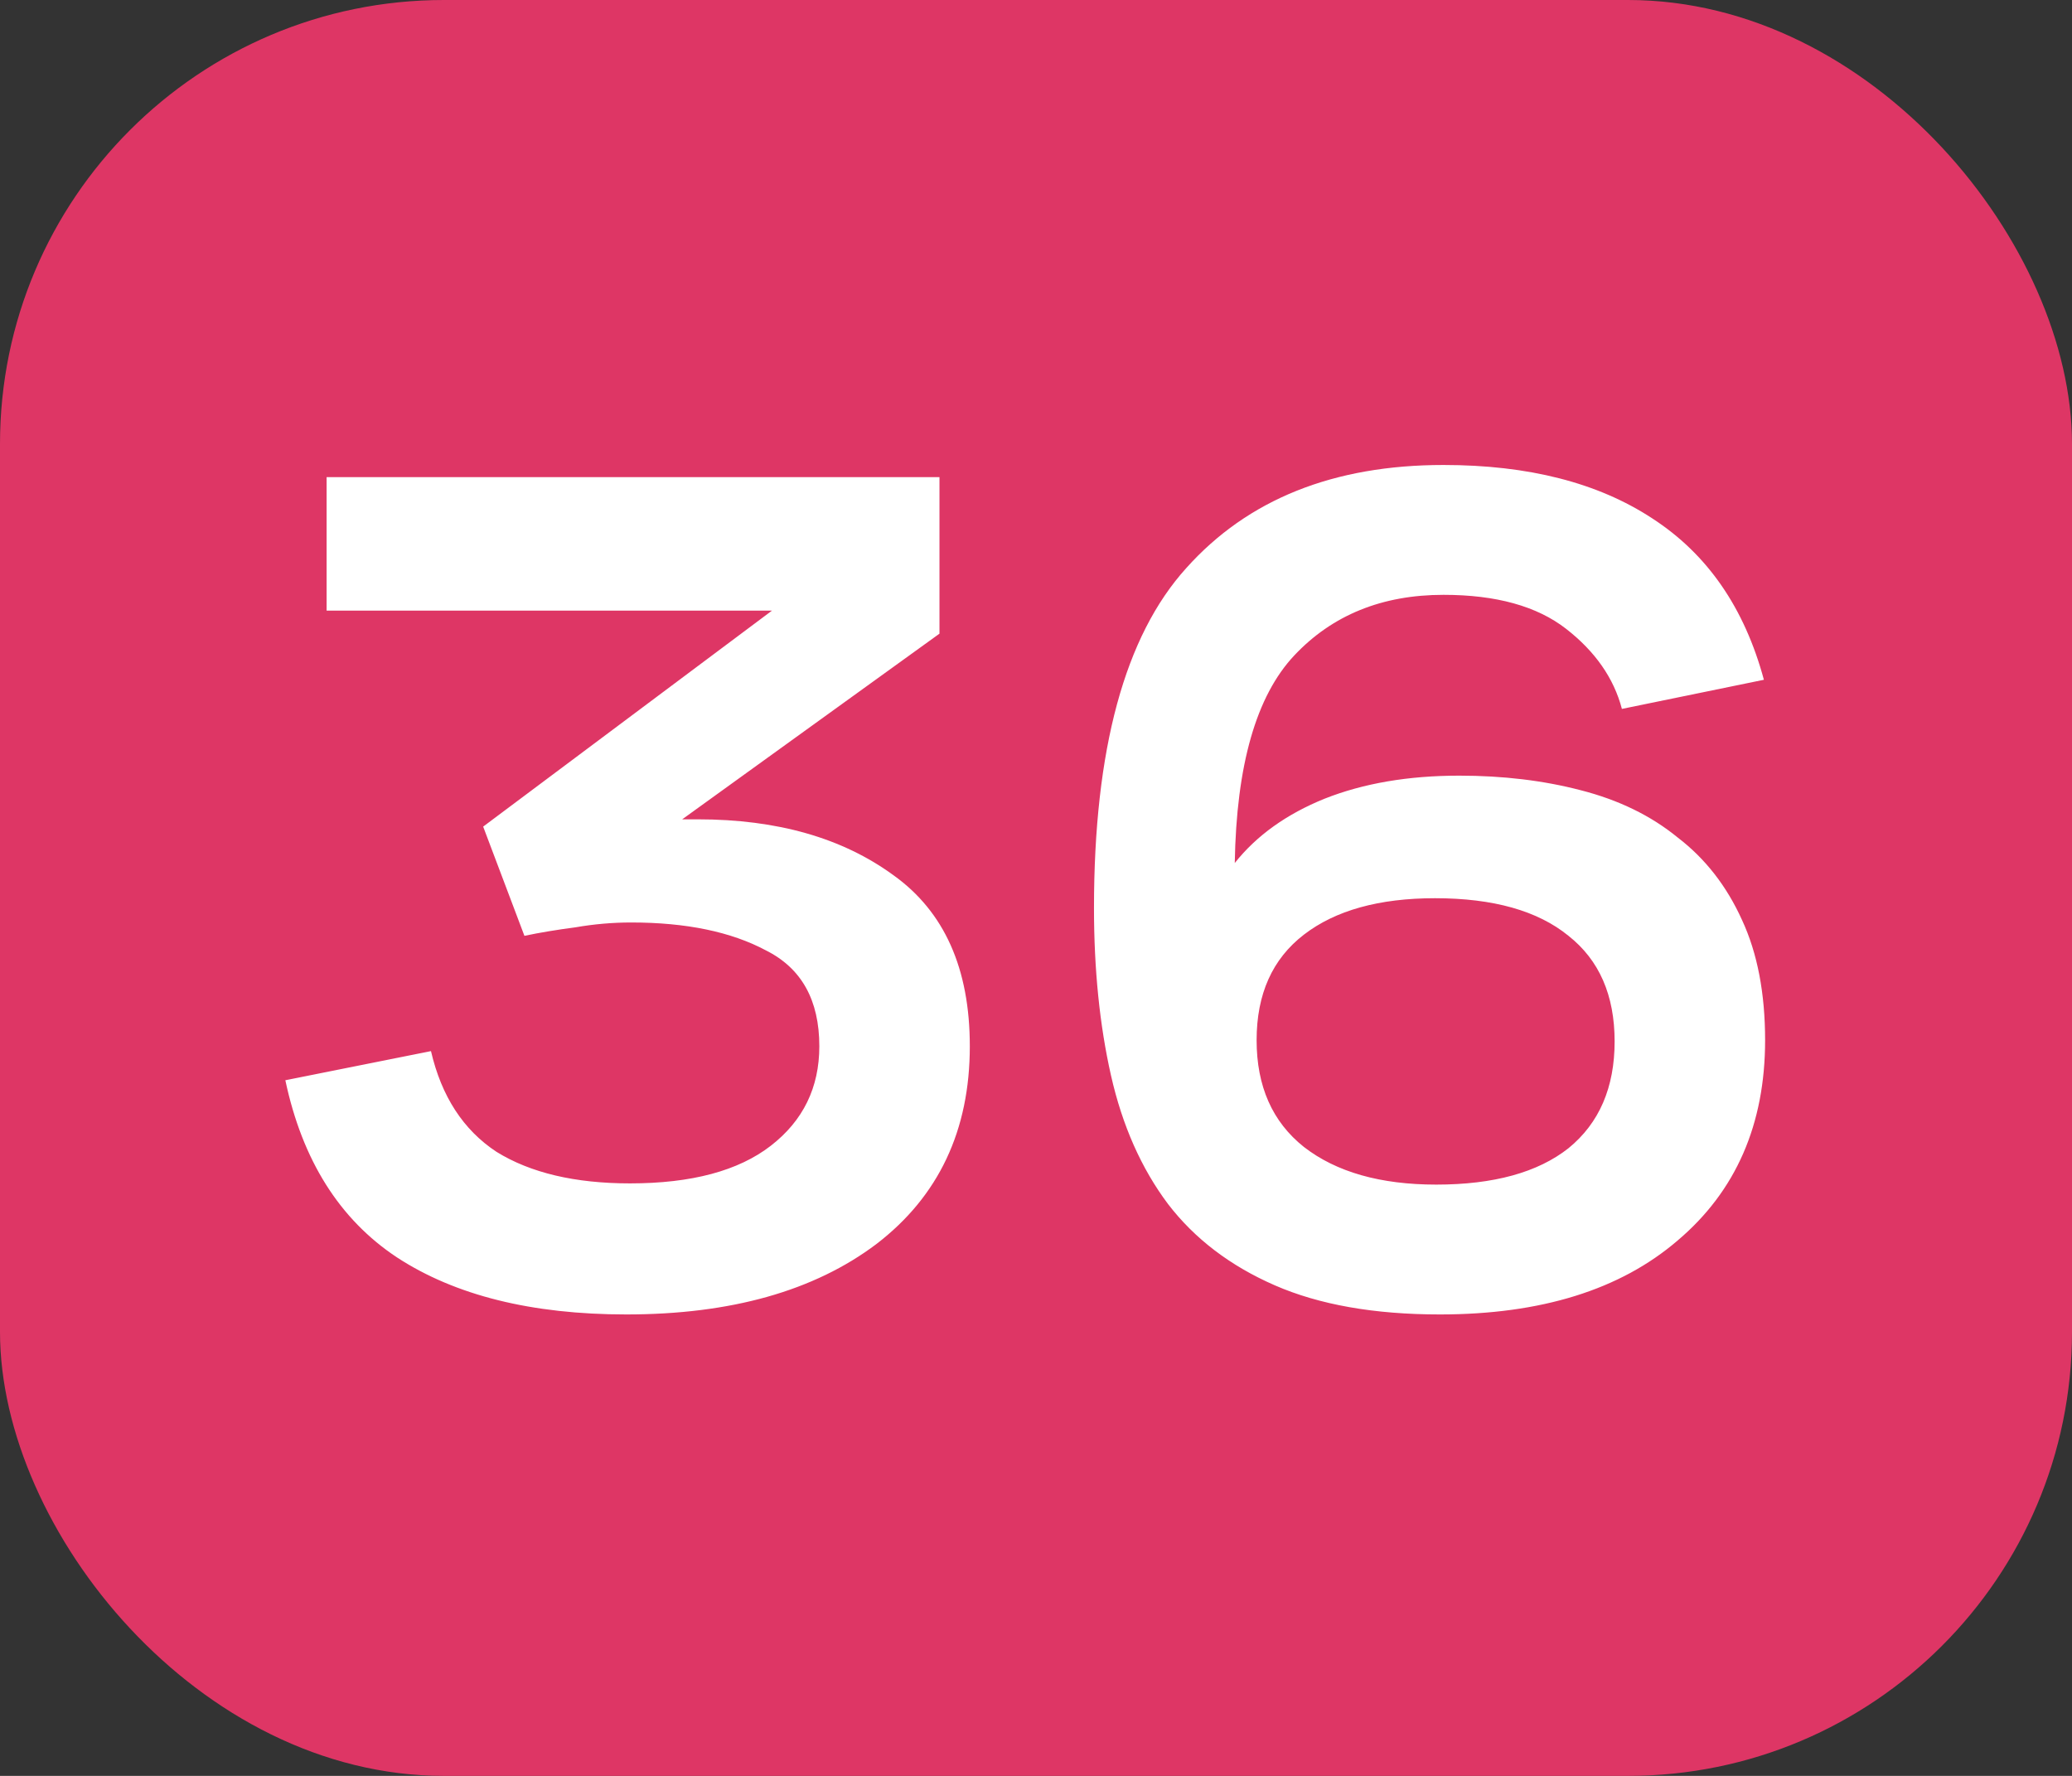
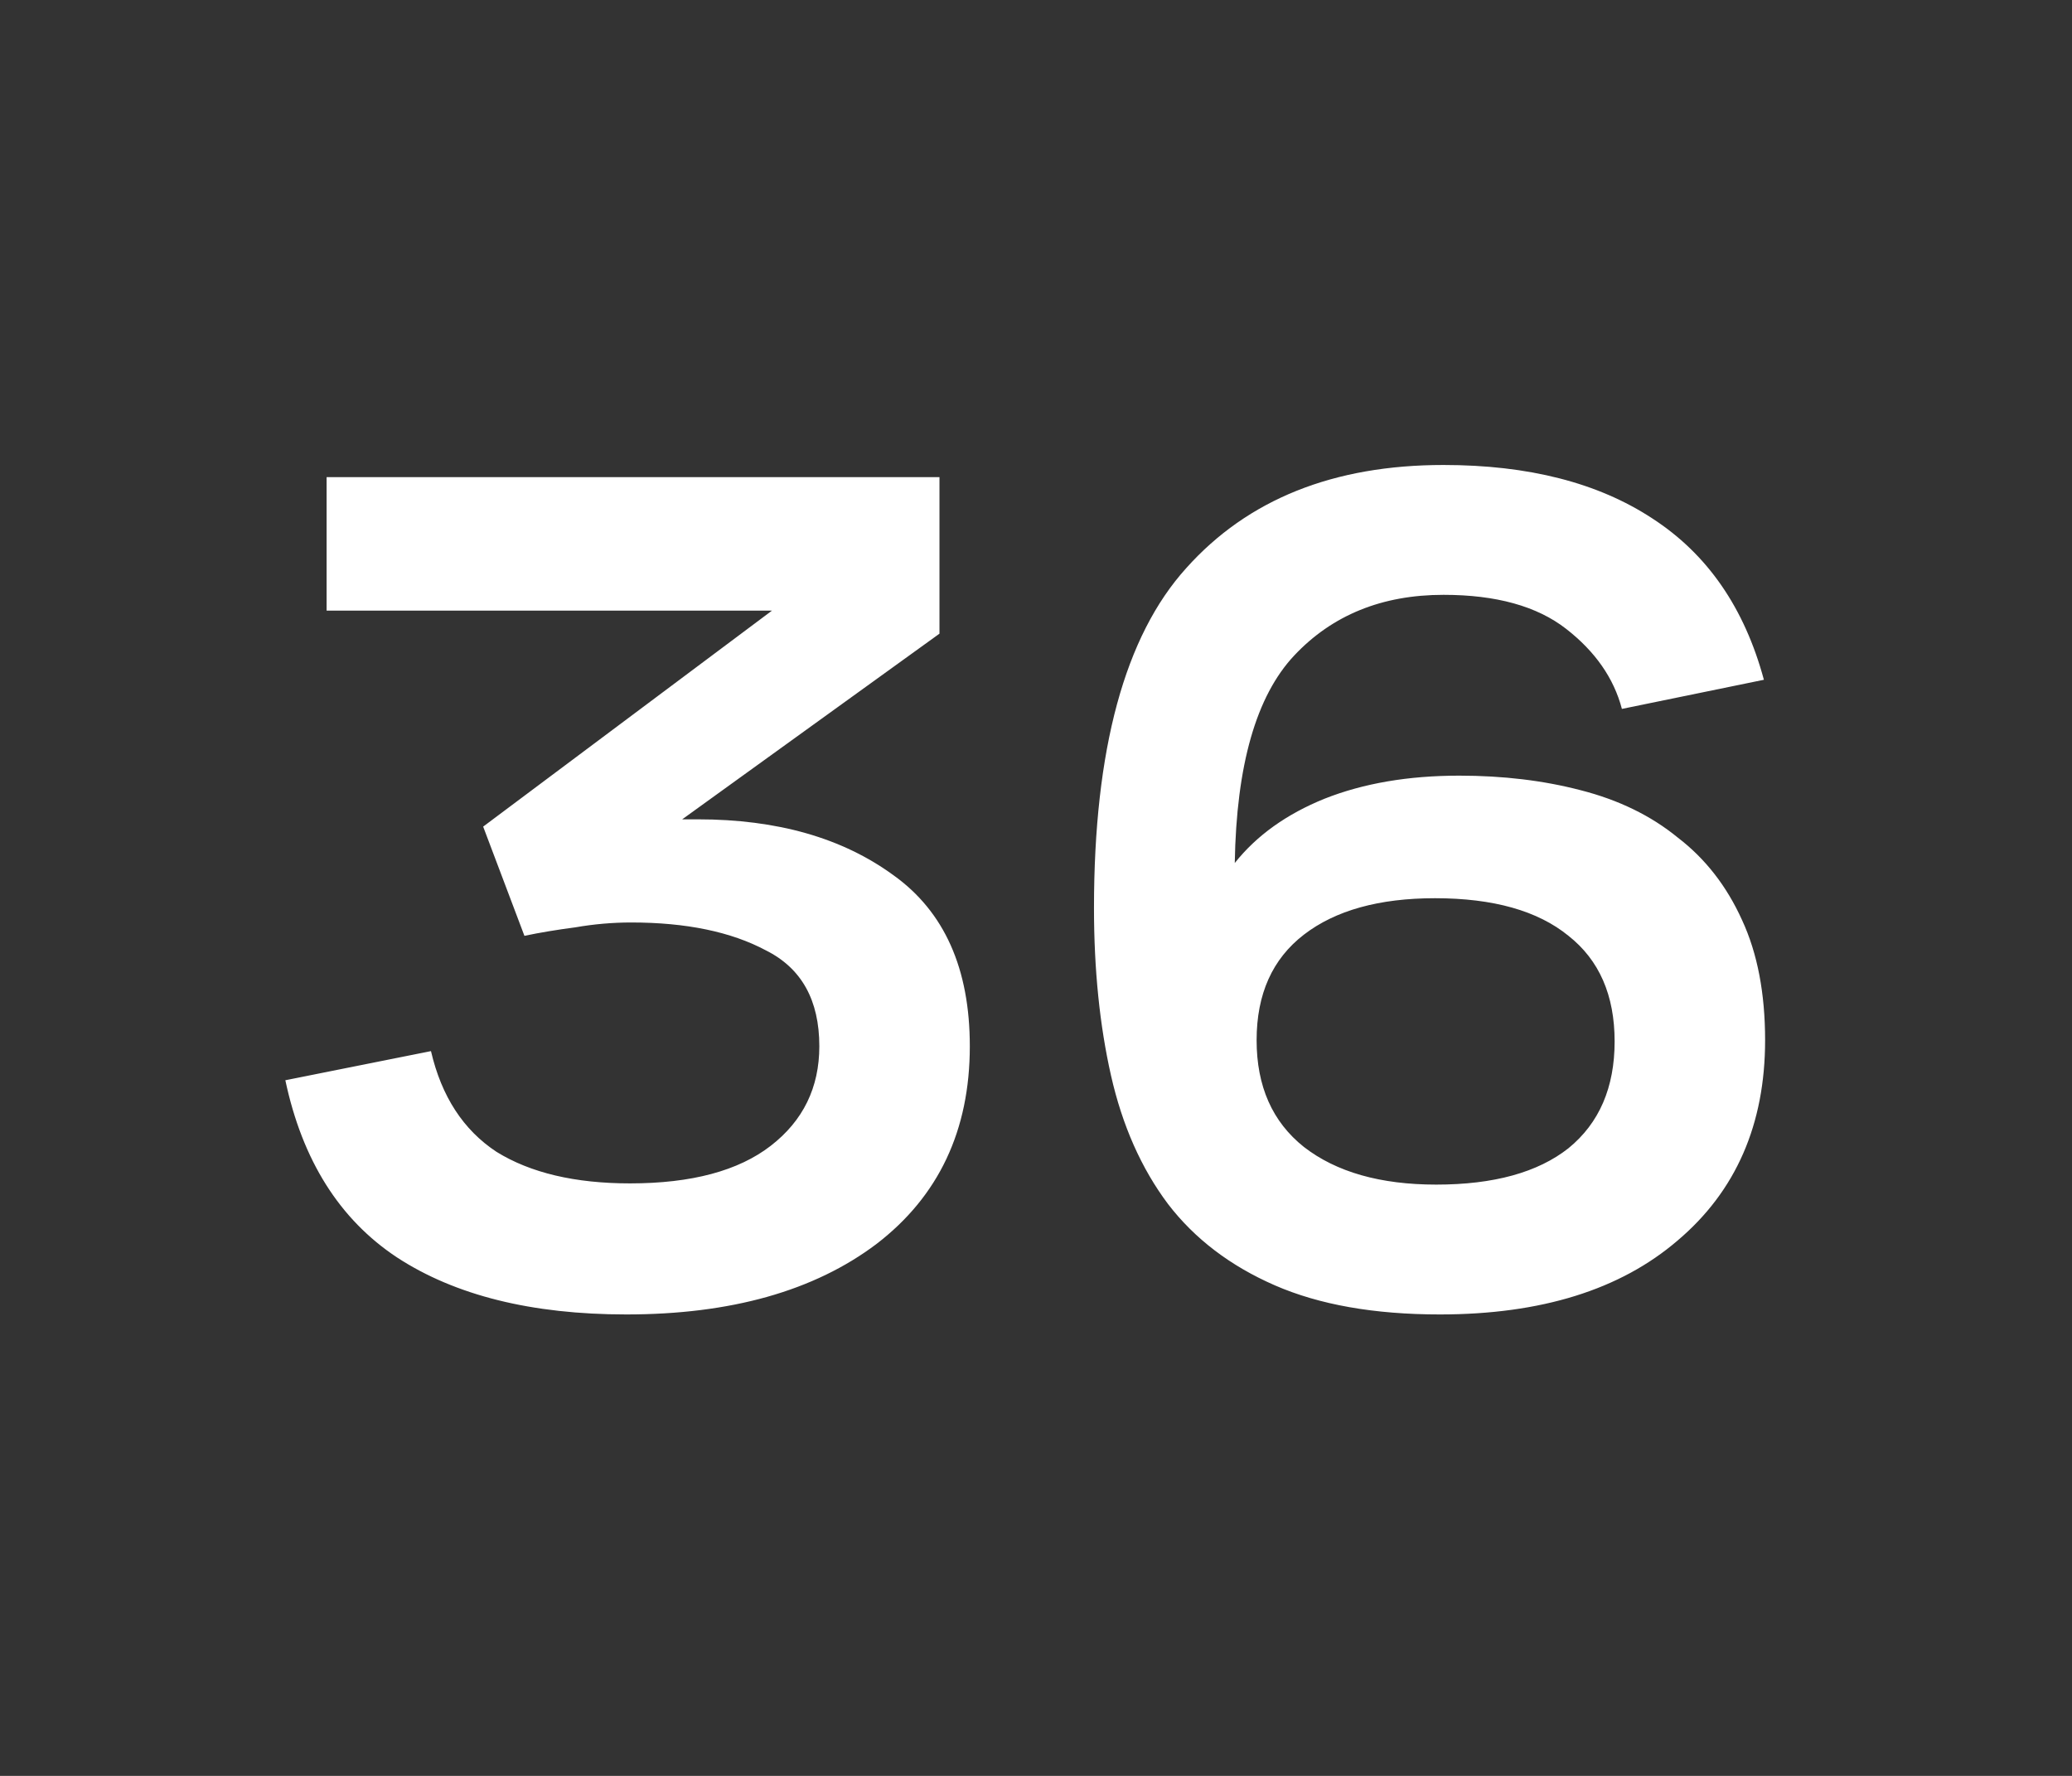
<svg xmlns="http://www.w3.org/2000/svg" width="140" height="120" viewBox="0 0 140 120" fill="none">
  <rect x="0" y="0" width="140" height="120" fill="#333333" stroke="none" />
-   <rect width="140" height="120" rx="30" fill="#DE3665" />
  <path d="M42.322 88.82C35.926 88.82 30.76 87.535 26.824 84.966C22.943 82.397 20.428 78.406 19.28 72.994L29.12 71.026C29.831 74.087 31.307 76.356 33.548 77.832C35.844 79.253 38.851 79.964 42.568 79.964C46.723 79.964 49.893 79.117 52.08 77.422C54.267 75.727 55.36 73.486 55.36 70.698C55.36 67.582 54.157 65.423 51.752 64.22C49.401 62.963 46.367 62.334 42.65 62.334C41.393 62.334 40.135 62.443 38.878 62.662C37.621 62.826 36.473 63.017 35.434 63.236L32.646 55.856L52.162 41.26H22.068V32.24H63.478V42.818L46.094 55.364C46.313 55.364 46.504 55.364 46.668 55.364C46.832 55.364 46.996 55.364 47.16 55.364C52.517 55.364 56.918 56.621 60.362 59.136C63.806 61.596 65.528 65.45 65.528 70.698C65.528 76.383 63.423 80.839 59.214 84.064C55.005 87.235 49.374 88.82 42.322 88.82ZM119.264 70.288C119.264 75.973 117.296 80.483 113.36 83.818C109.479 87.153 104.122 88.82 97.288 88.82C92.86 88.82 89.143 88.164 86.136 86.852C83.13 85.54 80.724 83.709 78.92 81.358C77.116 78.953 75.832 76.055 75.066 72.666C74.301 69.277 73.918 65.505 73.918 61.35C73.918 50.635 75.996 42.982 80.15 38.39C84.305 33.743 90.1 31.42 97.534 31.42C103.274 31.42 107.976 32.623 111.638 35.028C115.356 37.433 117.87 41.069 119.182 45.934L109.588 47.902C109.042 45.825 107.784 44.021 105.816 42.49C103.848 40.959 101.088 40.194 97.534 40.194C93.38 40.194 90.018 41.561 87.448 44.294C84.879 47.027 83.54 51.701 83.43 58.316C84.906 56.457 86.929 55.009 89.498 53.97C92.122 52.931 95.156 52.412 98.6 52.412C101.552 52.412 104.286 52.74 106.8 53.396C109.37 54.052 111.556 55.118 113.36 56.594C115.219 58.015 116.668 59.874 117.706 62.17C118.745 64.411 119.264 67.117 119.264 70.288ZM96.96 60.694C93.188 60.694 90.236 61.514 88.104 63.154C85.972 64.794 84.906 67.172 84.906 70.288C84.906 73.404 85.972 75.809 88.104 77.504C90.291 79.199 93.27 80.046 97.042 80.046C100.924 80.046 103.903 79.226 105.98 77.586C108.058 75.891 109.096 73.486 109.096 70.37C109.096 67.254 108.058 64.876 105.98 63.236C103.903 61.541 100.896 60.694 96.96 60.694Z" fill="white" />
</svg>